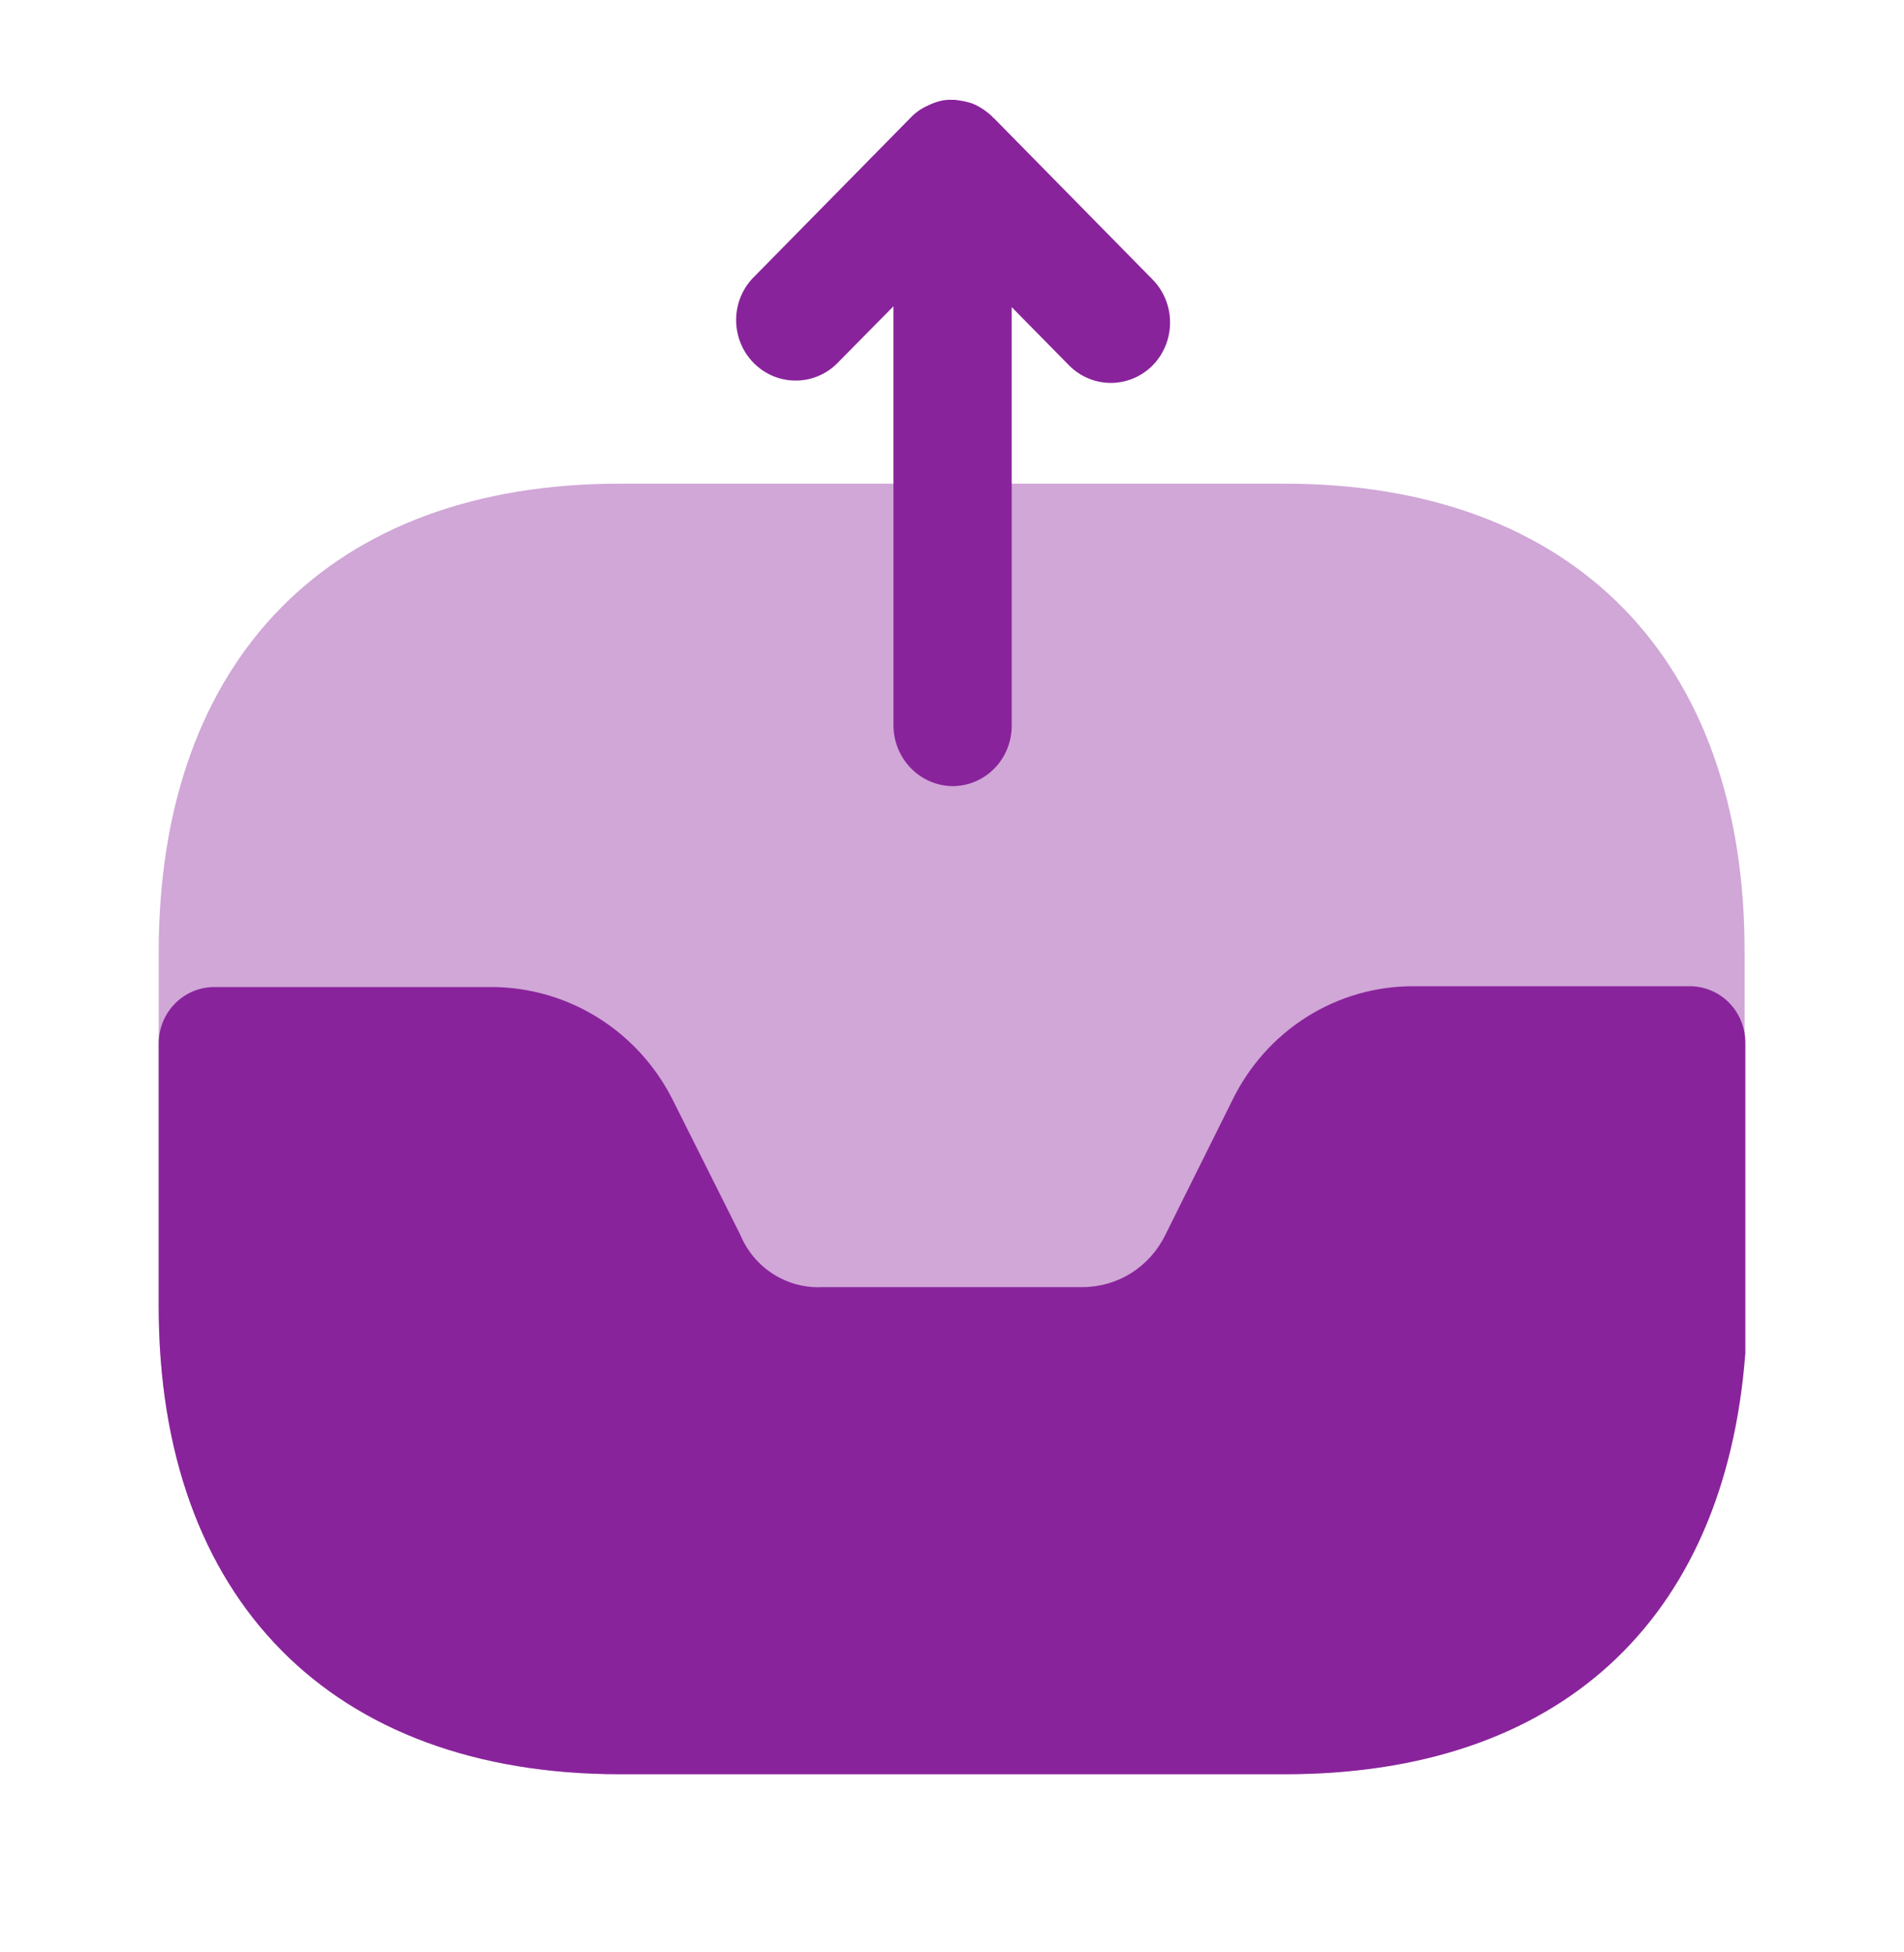
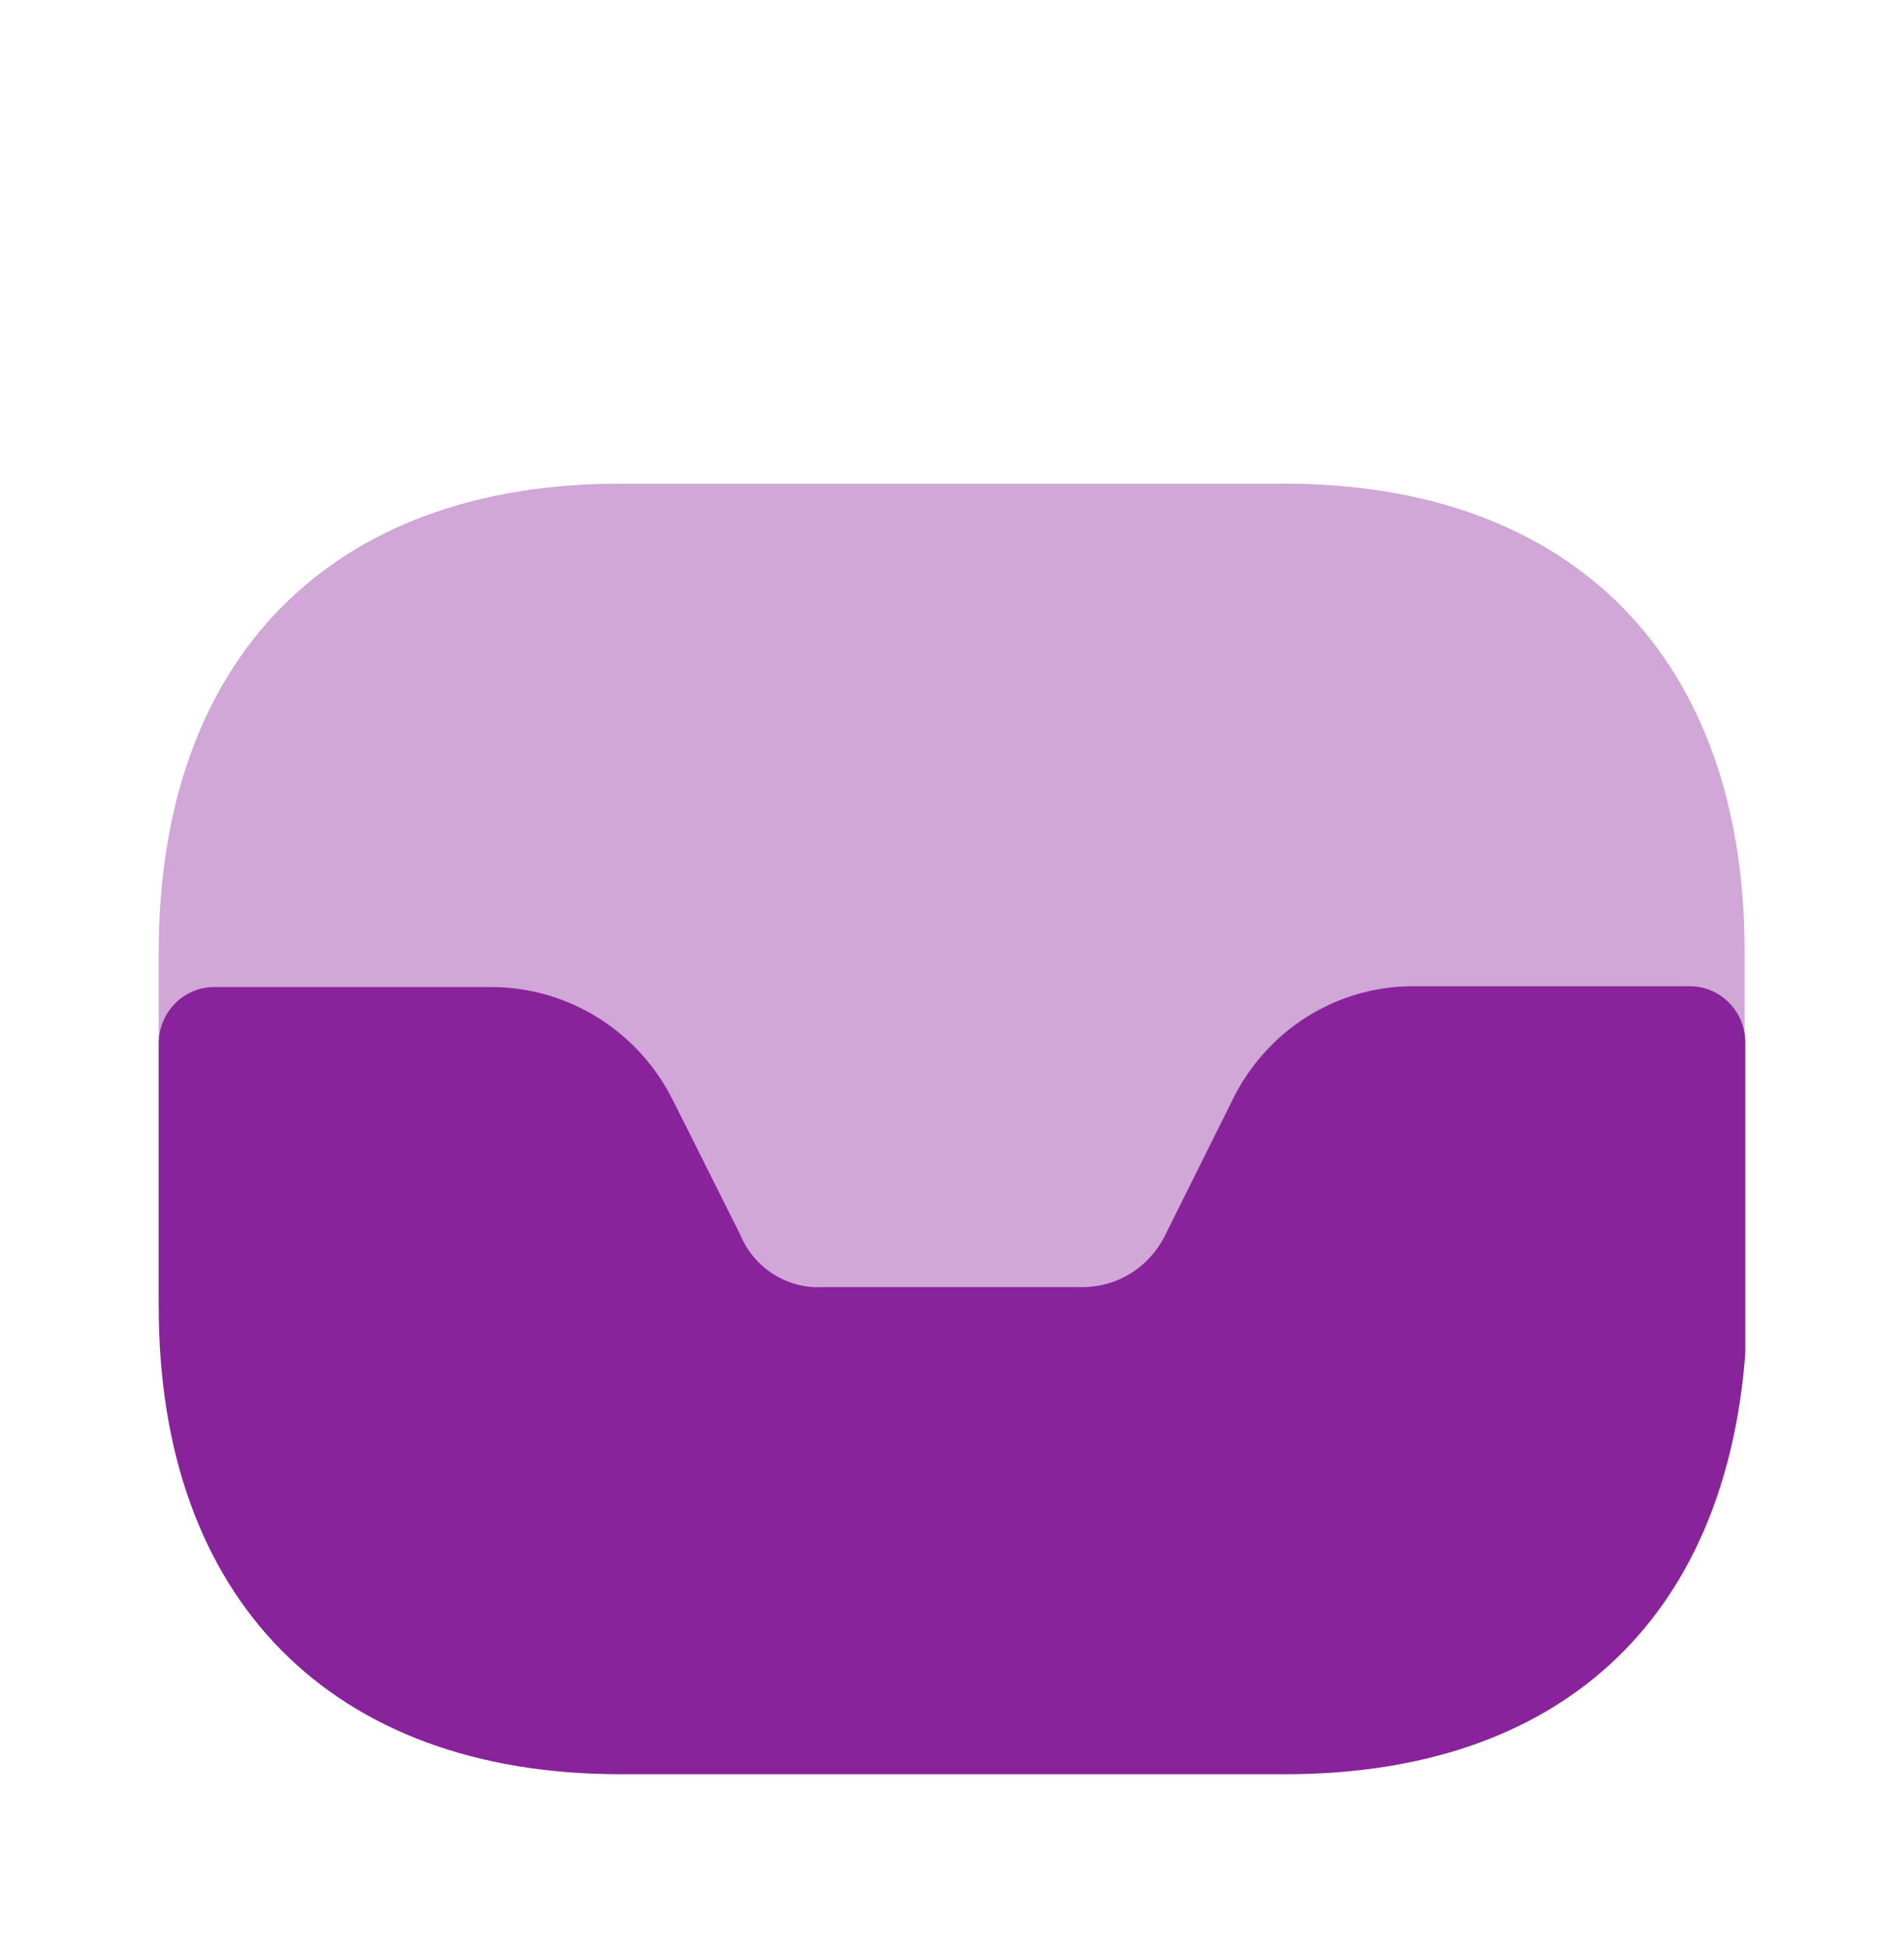
<svg xmlns="http://www.w3.org/2000/svg" width="40" height="41" viewBox="0 0 40 41" fill="none">
-   <path d="M24.217 5.873L20.884 2.485C20.867 2.468 20.85 2.468 20.85 2.451C20.742 2.348 20.618 2.262 20.484 2.197C20.467 2.197 20.467 2.197 20.45 2.18C20.321 2.136 20.186 2.108 20.05 2.096H19.917C19.814 2.102 19.713 2.125 19.617 2.163C19.577 2.177 19.538 2.194 19.5 2.214C19.362 2.273 19.238 2.359 19.134 2.468L15.8 5.856C15.579 6.097 15.459 6.415 15.465 6.744C15.471 7.073 15.602 7.387 15.831 7.62C16.06 7.853 16.369 7.986 16.693 7.992C17.017 7.998 17.33 7.876 17.567 7.651L18.77 6.432V15.239C18.773 15.575 18.905 15.897 19.139 16.135C19.373 16.373 19.689 16.507 20.02 16.509C20.349 16.506 20.664 16.371 20.895 16.133C21.126 15.895 21.255 15.574 21.254 15.239V6.449L22.454 7.668C22.57 7.786 22.707 7.88 22.859 7.944C23.01 8.008 23.173 8.041 23.337 8.041C23.501 8.041 23.664 8.008 23.815 7.944C23.967 7.88 24.105 7.786 24.22 7.668C24.452 7.429 24.582 7.106 24.581 6.77C24.581 6.434 24.45 6.111 24.217 5.873Z" fill="#89239B" />
-   <path opacity="0.4" d="M26.984 10.157H13.017C6.951 10.157 3.334 13.833 3.334 19.998V27.4C3.334 33.582 6.951 37.257 13.017 37.257H26.967C33.034 37.257 36.651 33.582 36.651 27.417V20.015C36.667 13.833 33.051 10.157 26.984 10.157Z" fill="#89239B" />
+   <path opacity="0.4" d="M26.984 10.157H13.017C6.951 10.157 3.334 13.833 3.334 19.998V27.4H26.967C33.034 37.257 36.651 33.582 36.651 27.417V20.015C36.667 13.833 33.051 10.157 26.984 10.157Z" fill="#89239B" />
  <path d="M35.501 20.711H29.701C28.907 20.707 28.127 20.931 27.452 21.356C26.777 21.782 26.234 22.392 25.884 23.116L24.484 25.928C24.325 26.257 24.078 26.535 23.772 26.73C23.466 26.924 23.112 27.028 22.751 27.029H17.284C16.919 27.049 16.556 26.954 16.246 26.757C15.936 26.56 15.693 26.27 15.551 25.928L14.151 23.133C13.796 22.412 13.252 21.805 12.578 21.381C11.904 20.956 11.127 20.73 10.334 20.728H4.501C4.191 20.728 3.894 20.853 3.676 21.075C3.457 21.297 3.334 21.599 3.334 21.913V27.435C3.334 33.584 6.967 37.259 13.034 37.259H27.001C32.717 37.259 36.234 34.075 36.667 28.418V21.897C36.667 21.582 36.544 21.281 36.326 21.058C36.107 20.836 35.81 20.711 35.501 20.711Z" fill="#89239B" />
</svg>